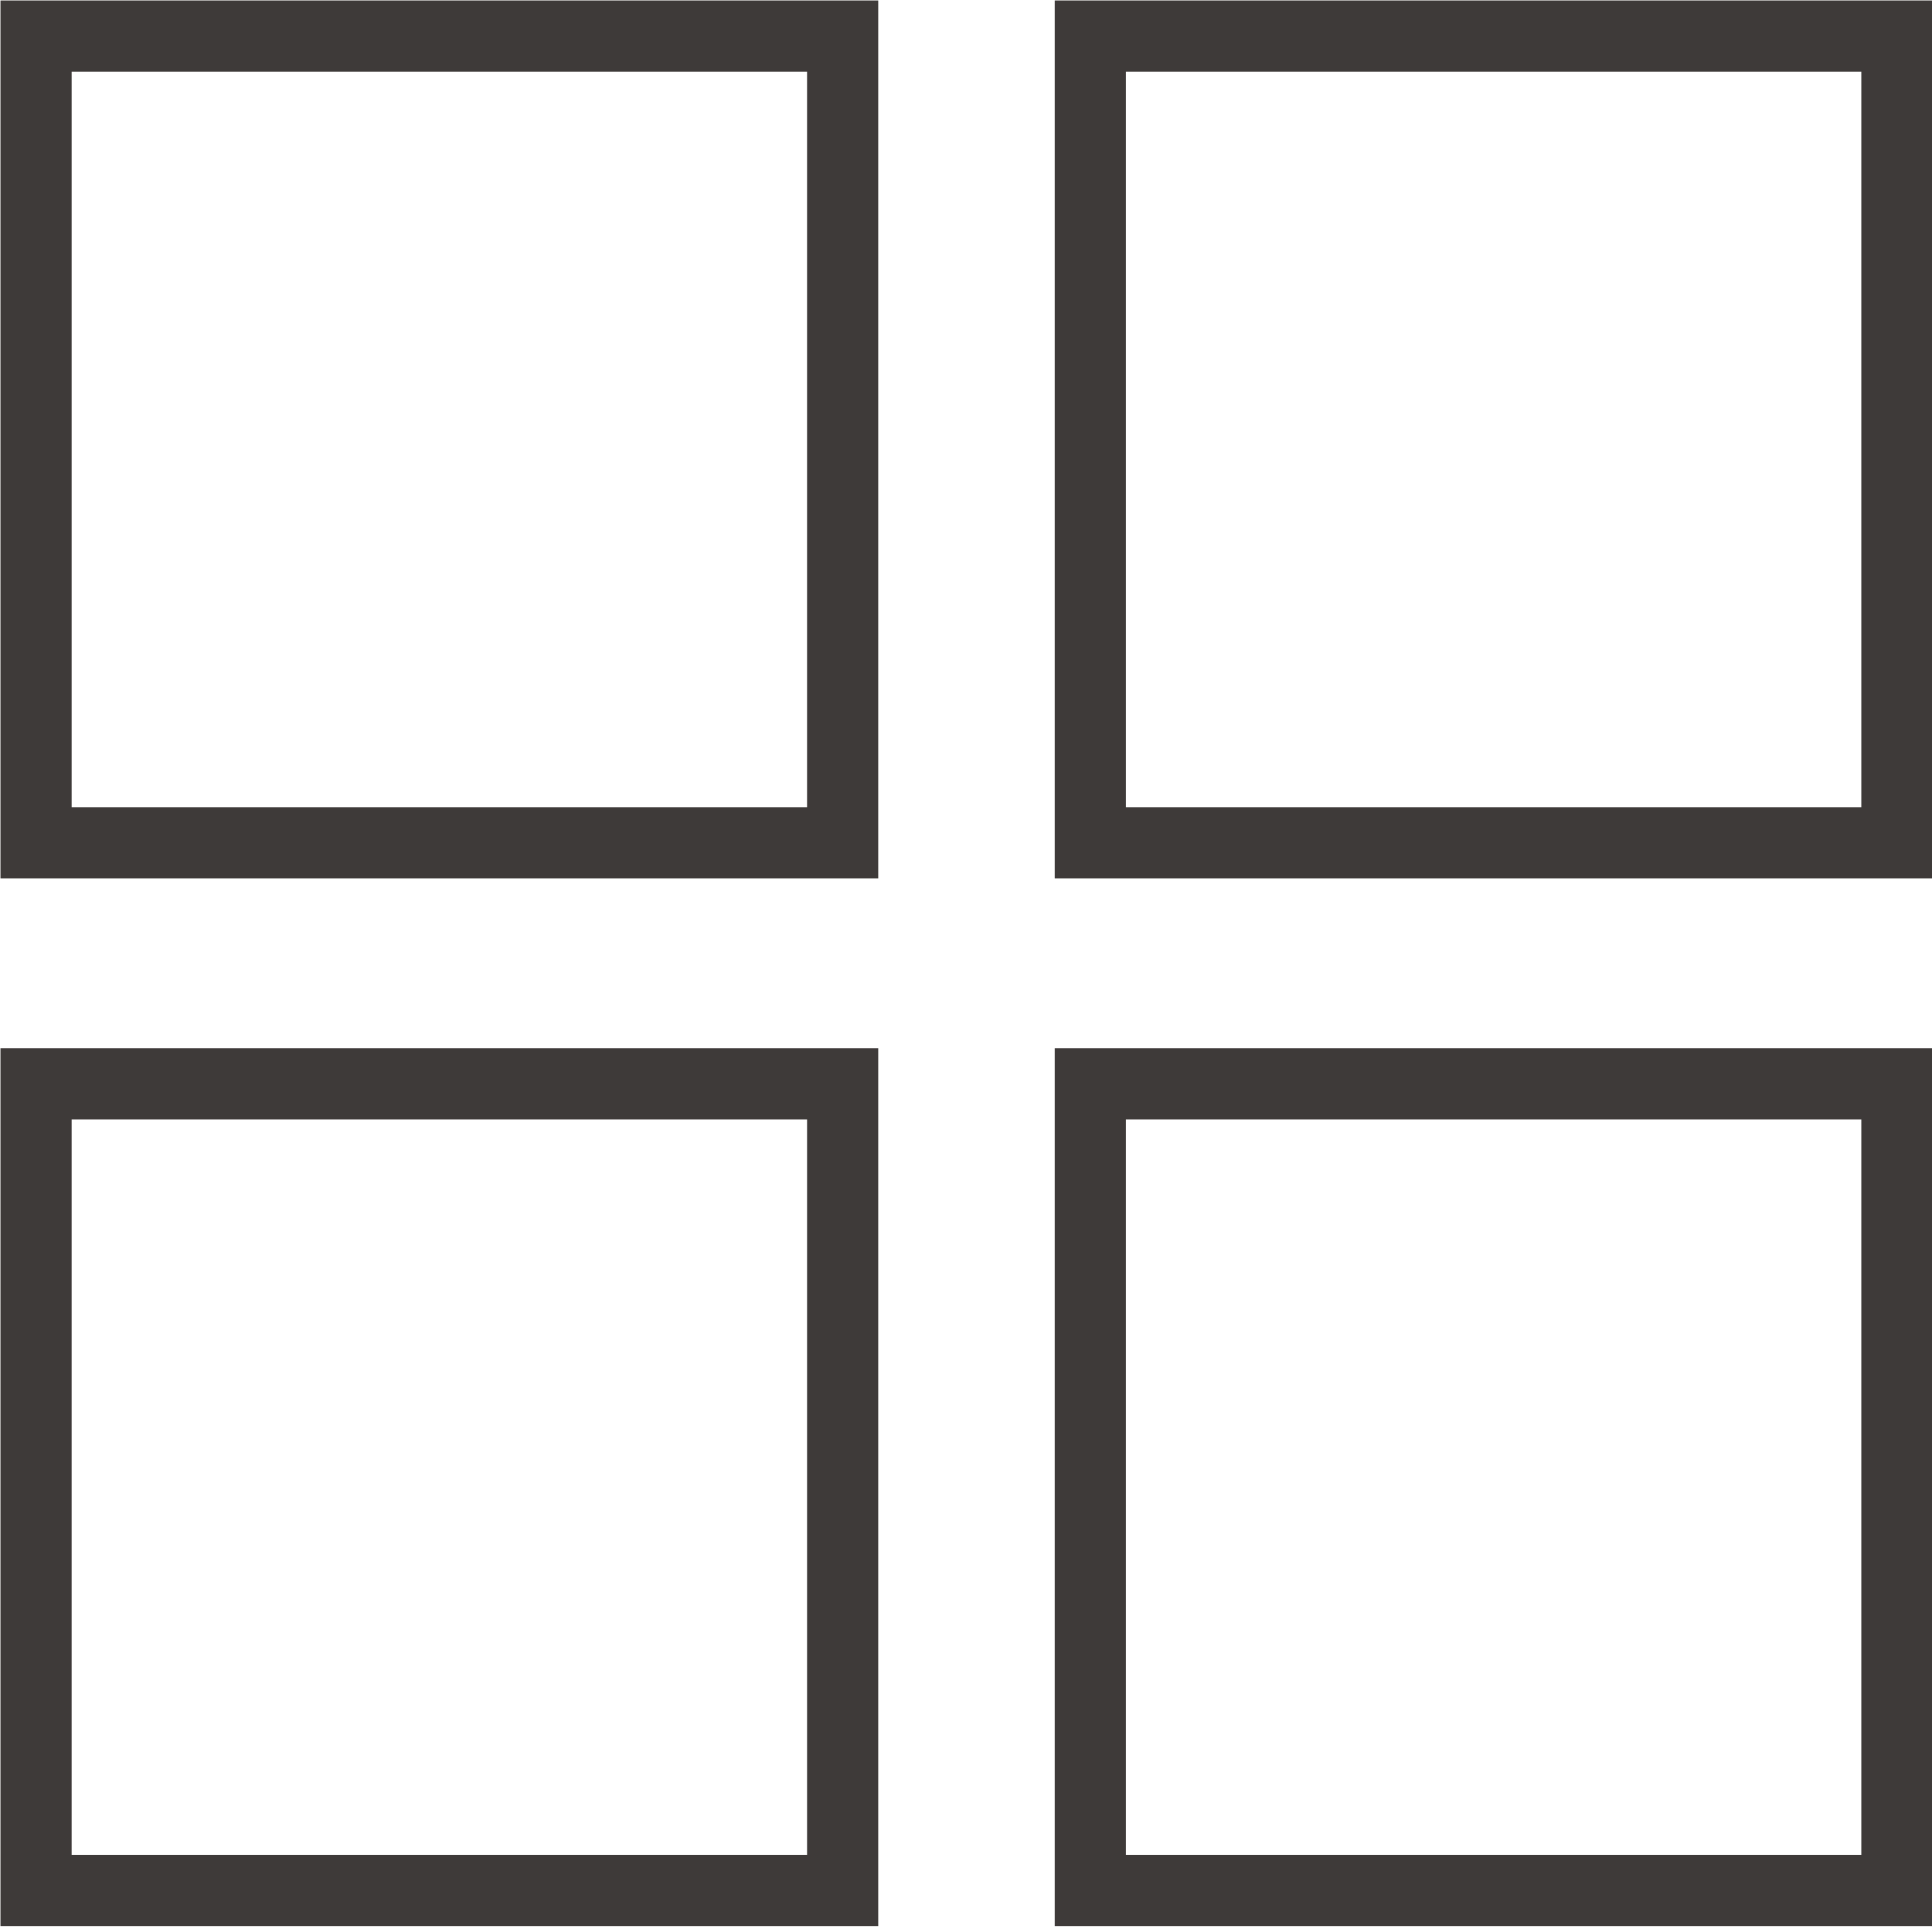
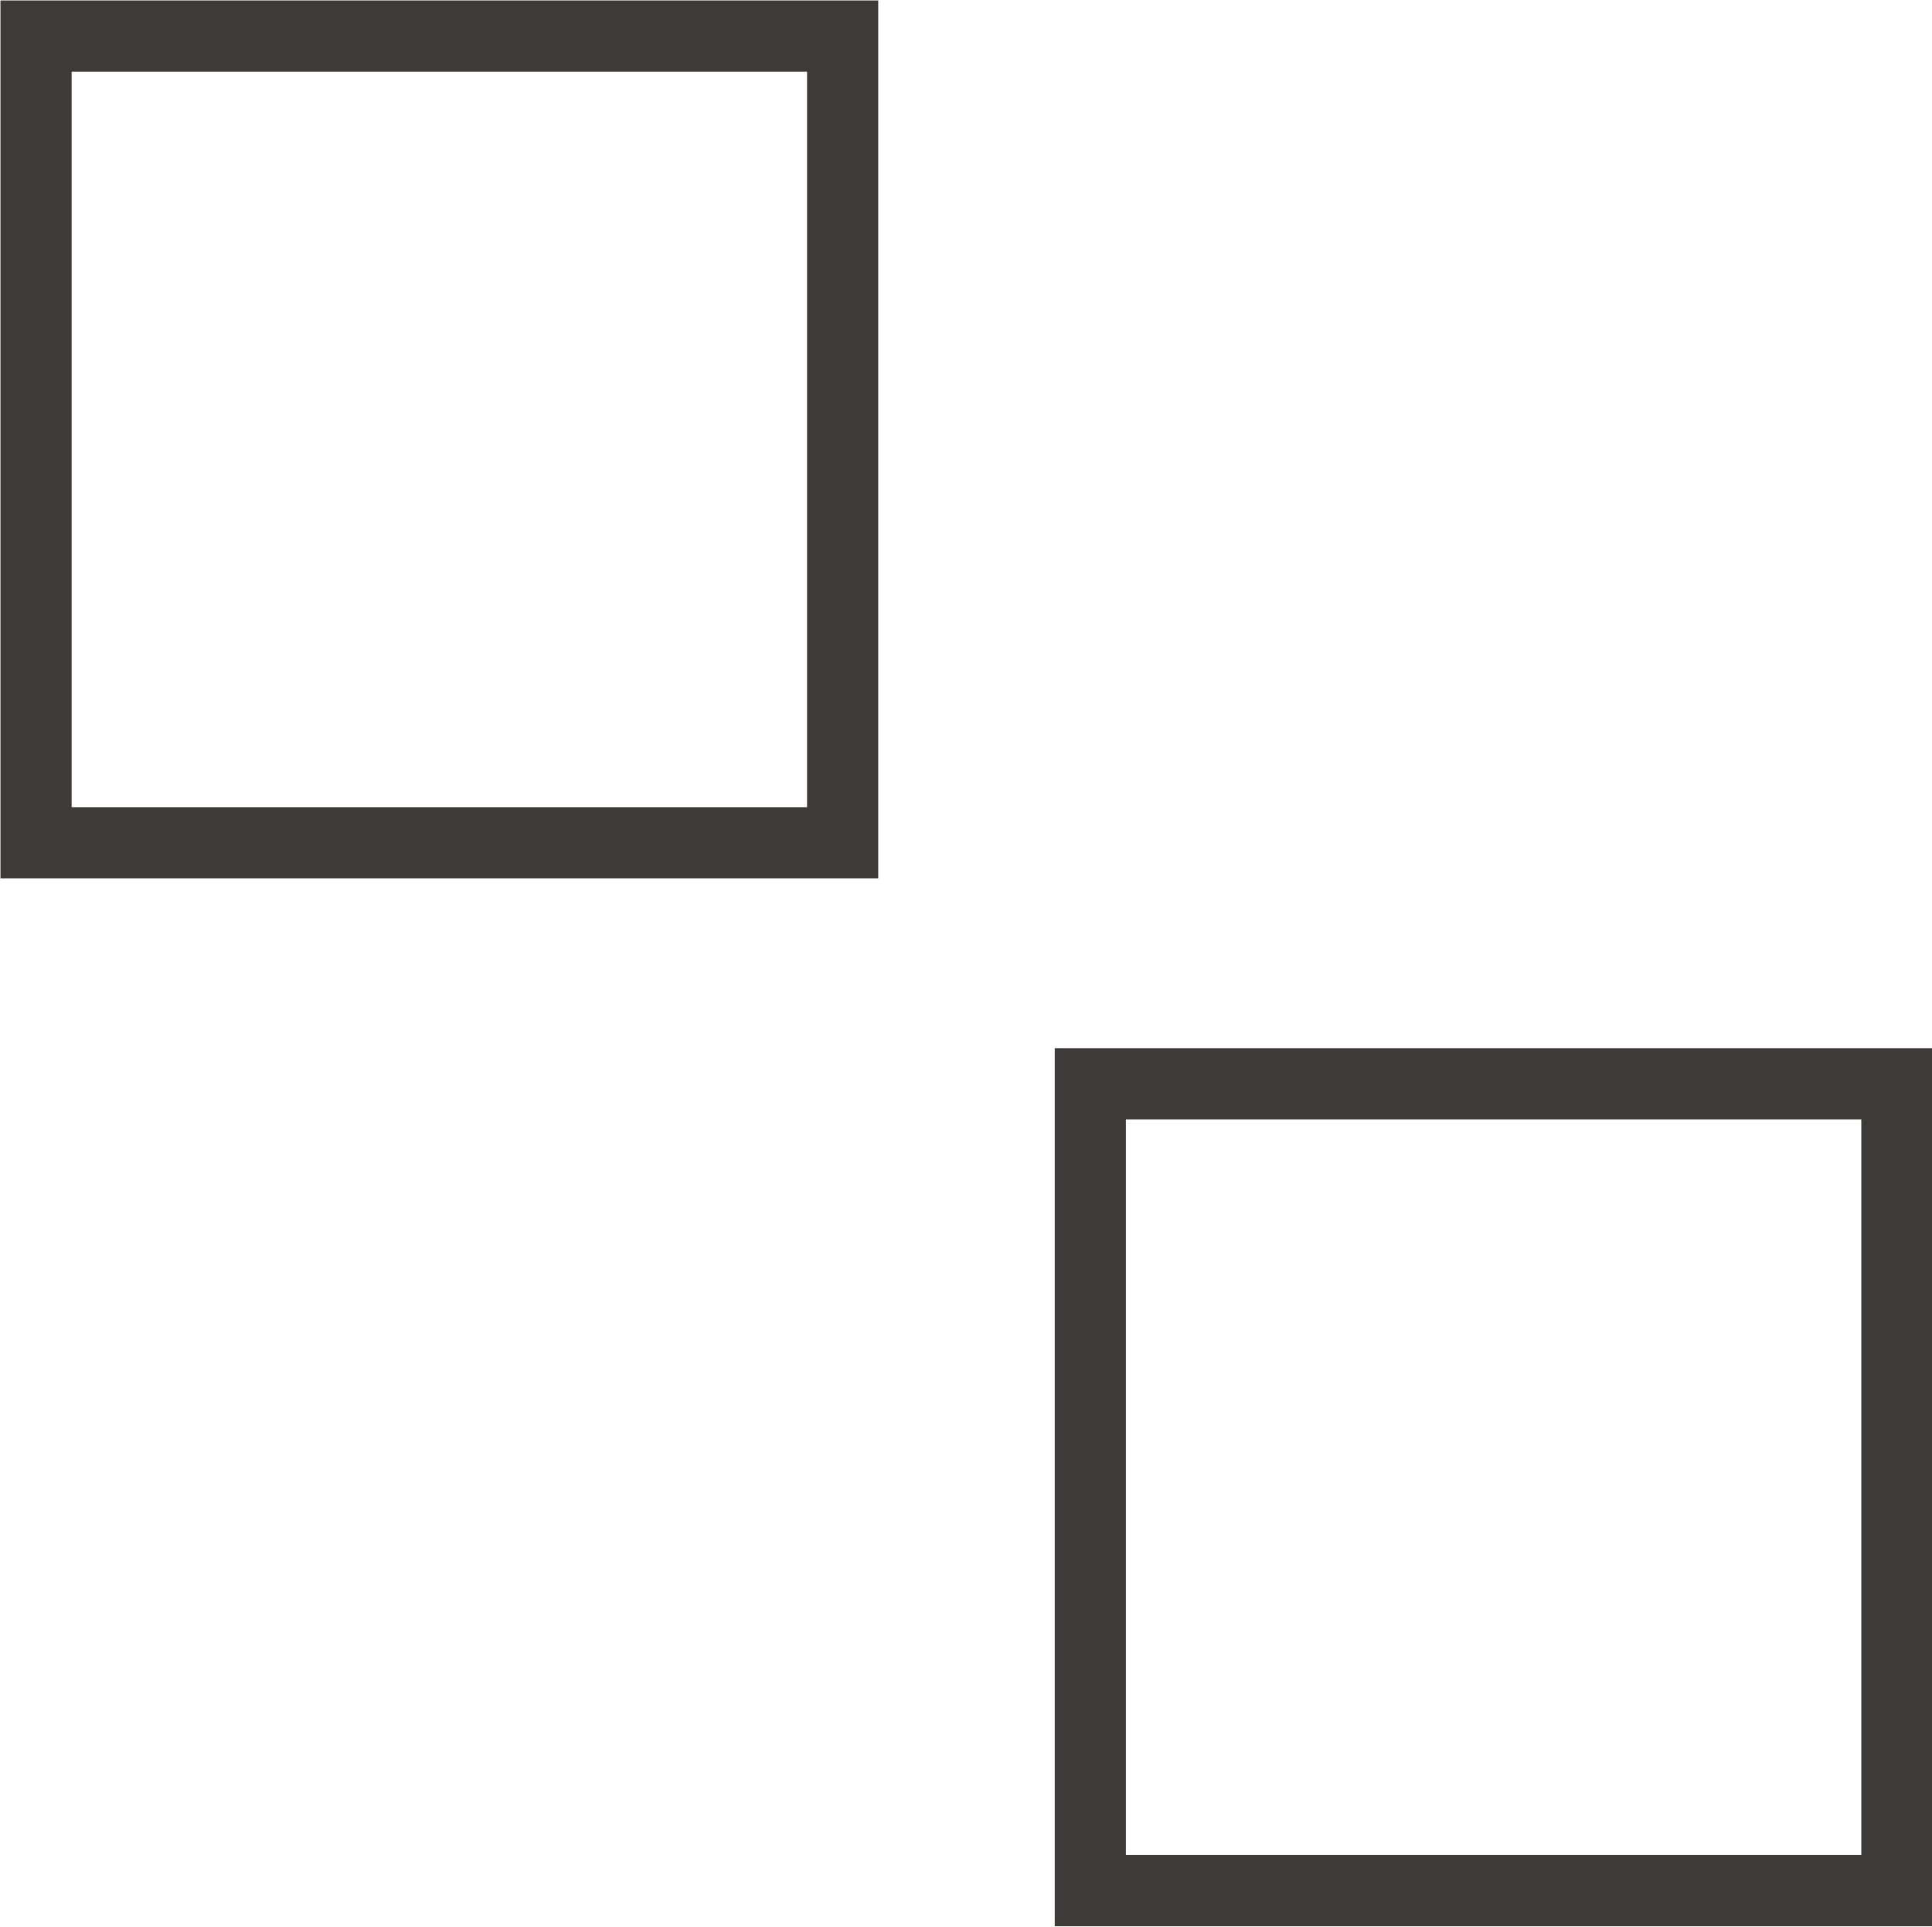
<svg xmlns="http://www.w3.org/2000/svg" id="_圖層_2" viewBox="0 0 20.36 20.3">
  <defs>
    <style>.cls-1{fill:none;stroke:#3e3a39;stroke-miterlimit:10;stroke-width:.75px;}</style>
  </defs>
  <rect class="cls-1" x=".38" y=".38" width="8.5" height="8.5" />
-   <rect class="cls-1" x="11.49" y=".38" width="8.5" height="8.5" />
-   <rect class="cls-1" x=".38" y="11.42" width="8.5" height="8.5" />
  <rect class="cls-1" x="11.49" y="11.42" width="8.5" height="8.5" />
</svg>